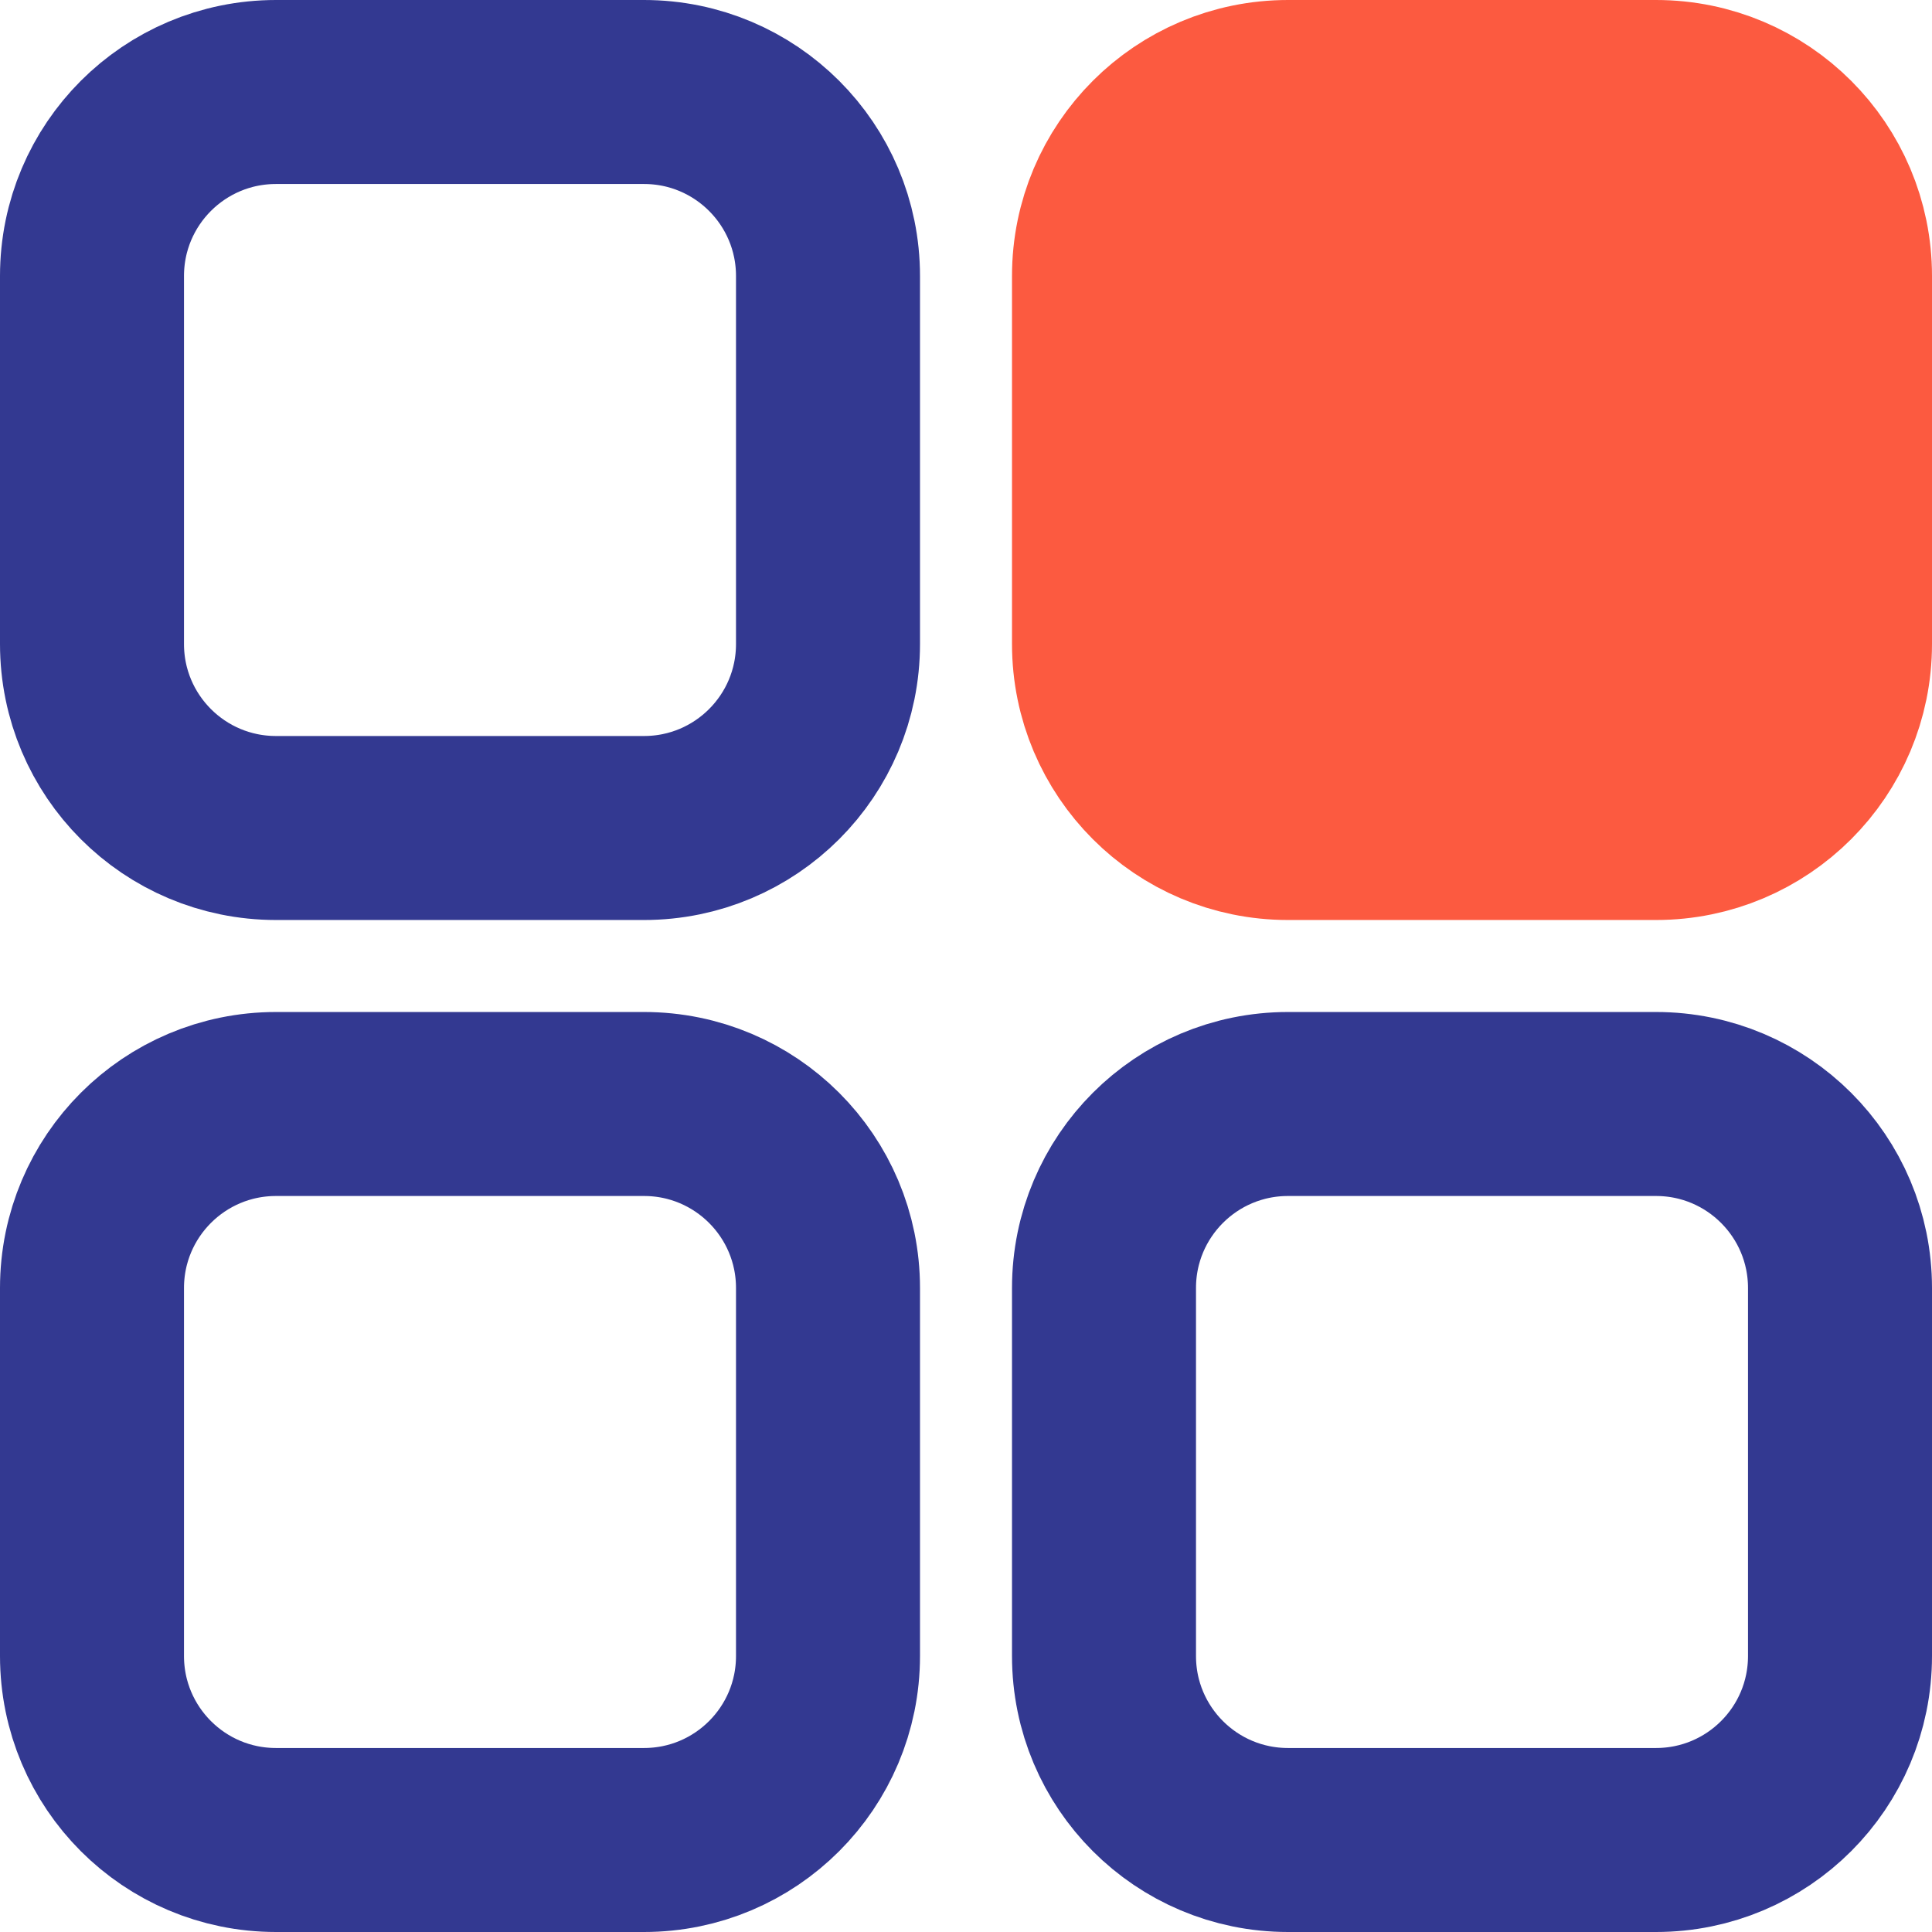
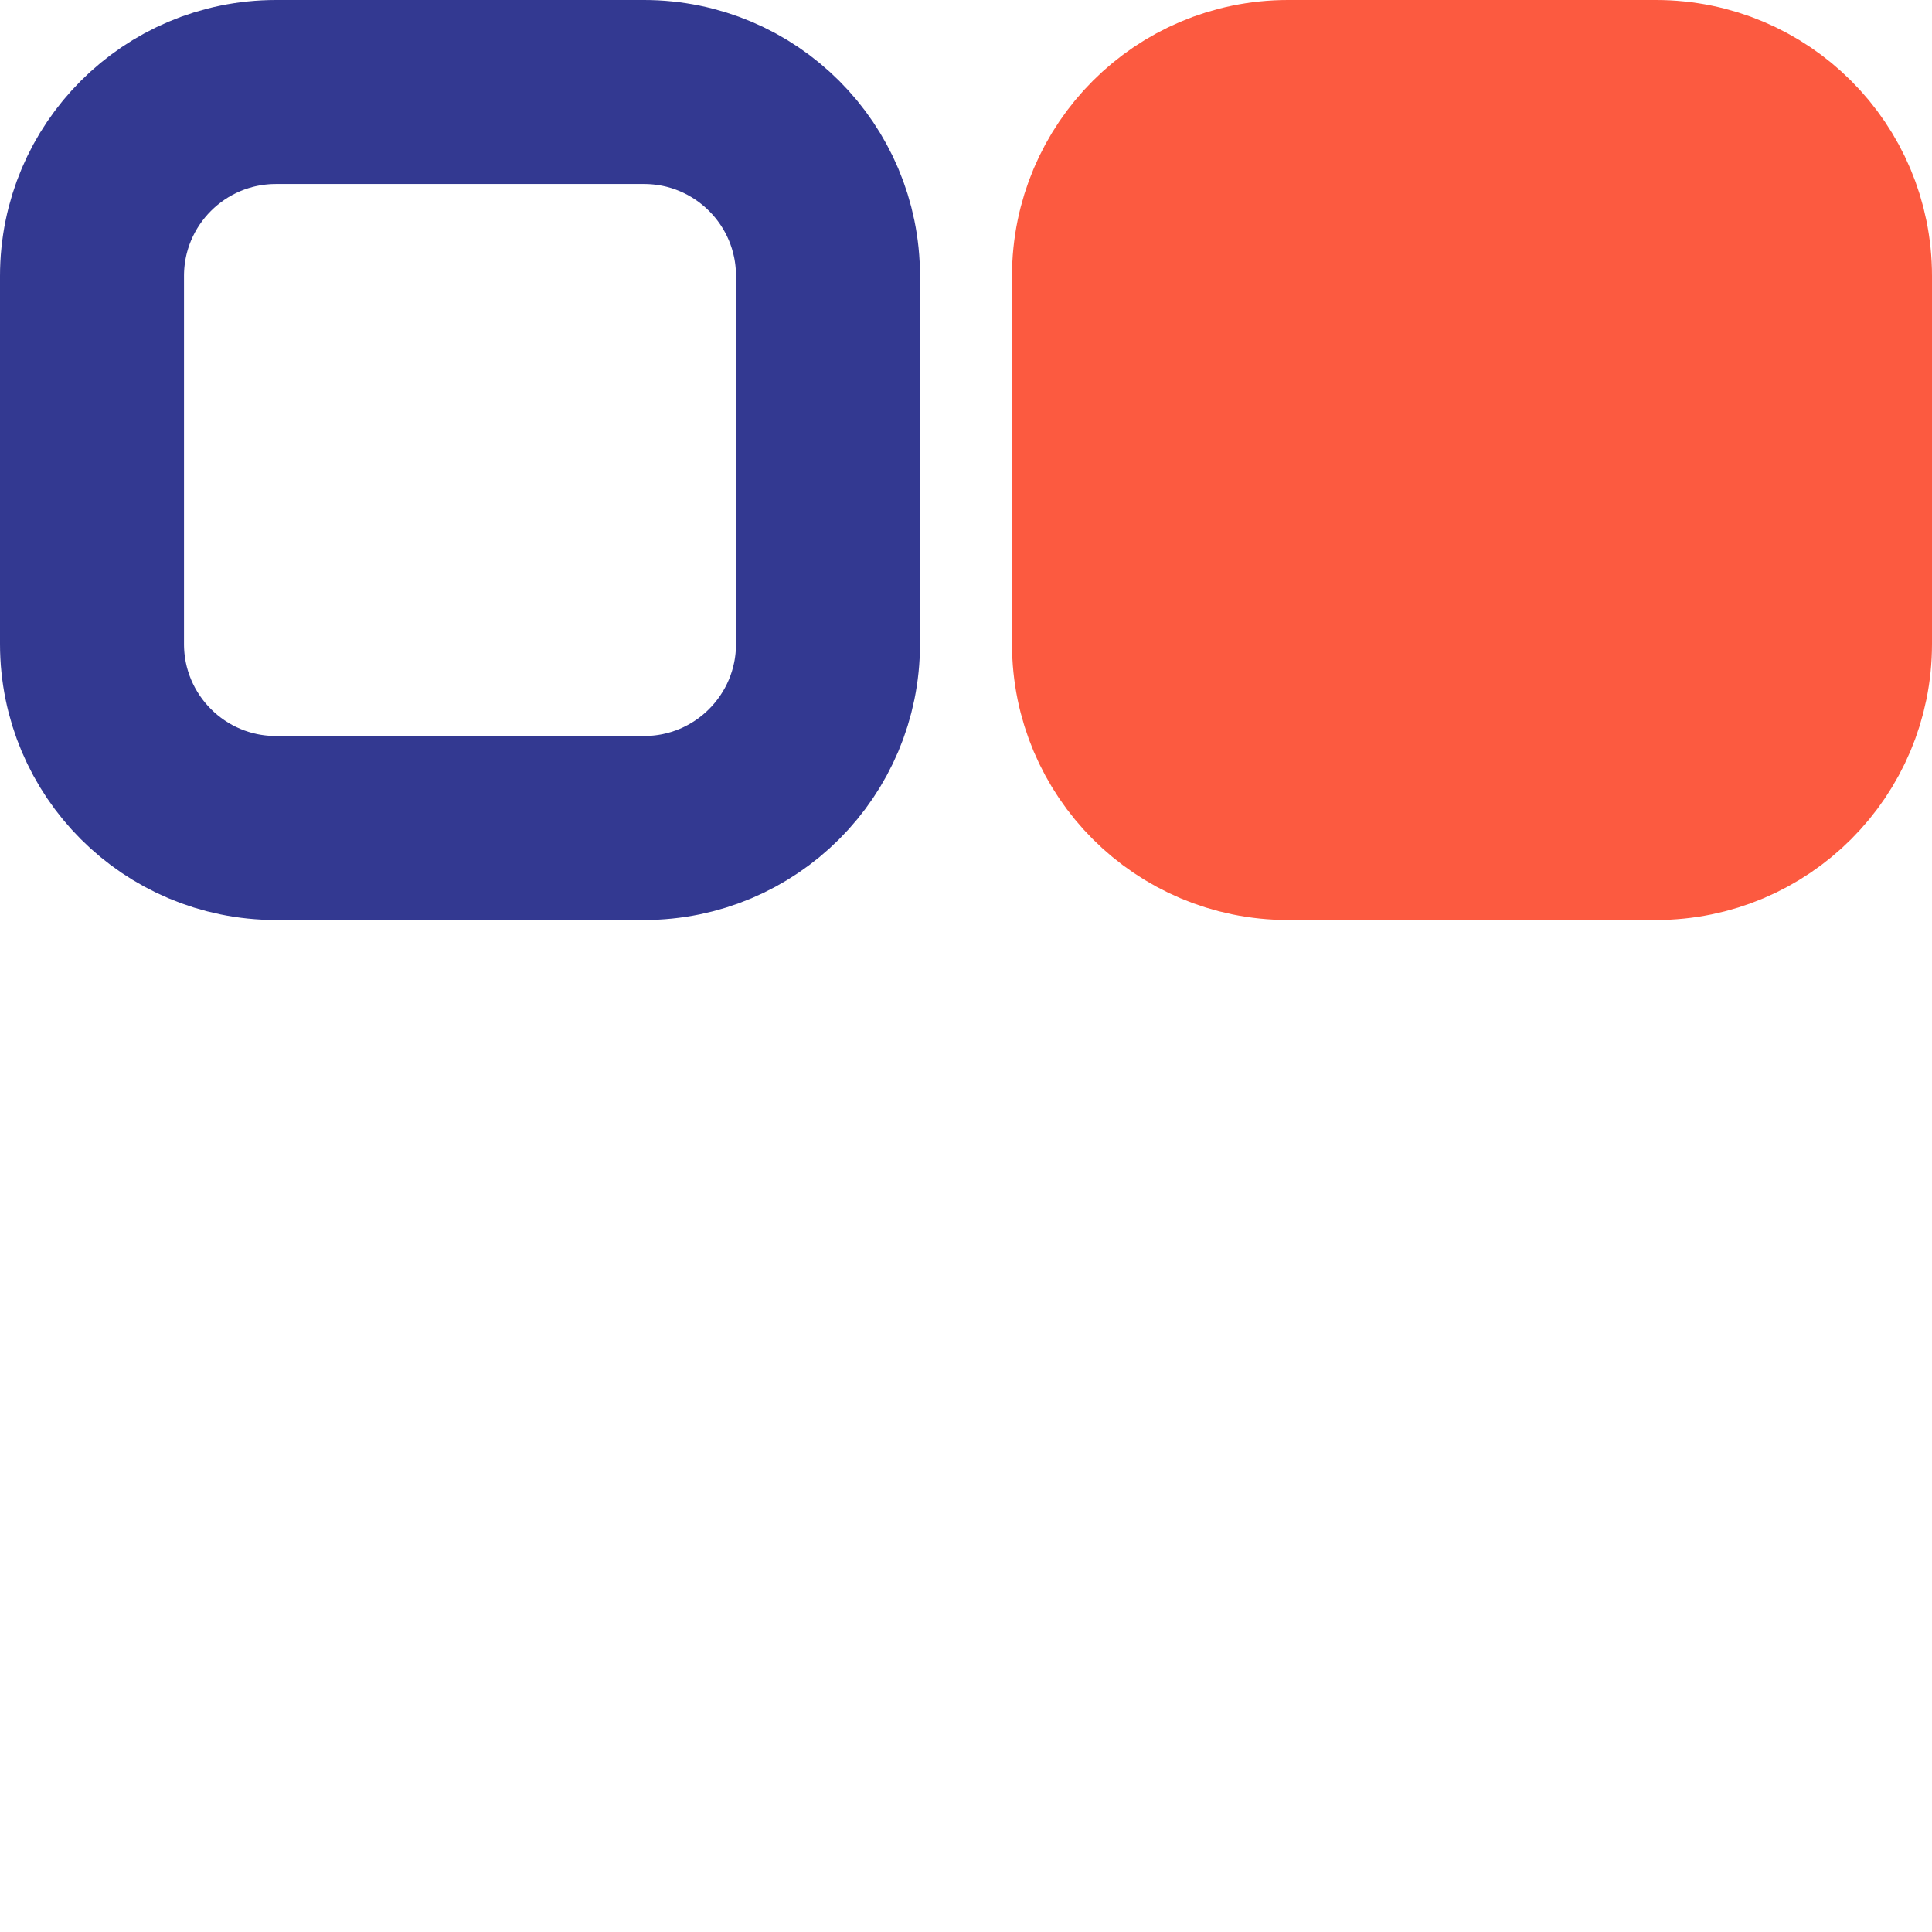
<svg xmlns="http://www.w3.org/2000/svg" width="21" height="21" viewBox="0 0 21 21" fill="none">
  <g clip-path="url(#clip0_261_4)">
    <path d="M7 1H3C1.895 1 1 1.895 1 3V7C1 8.105 1.895 9 3 9H7C8.105 9 9 8.105 9 7V3C9 1.895 8.105 1 7 1Z" stroke="#333991" stroke-width="2" />
-     <path d="M7 12H3C1.895 12 1 12.895 1 14V18C1 19.105 1.895 20 3 20H7C8.105 20 9 19.105 9 18V14C9 12.895 8.105 12 7 12Z" stroke="#333991" stroke-width="2" />
    <path d="M18 1H14C12.895 1 12 1.895 12 3V7C12 8.105 12.895 9 14 9H18C19.105 9 20 8.105 20 7V3C20 1.895 19.105 1 18 1Z" fill="#FC5A40" stroke="#FC5A40" stroke-width="2" />
-     <path d="M18 12H14C12.895 12 12 12.895 12 14V18C12 19.105 12.895 20 14 20H18C19.105 20 20 19.105 20 18V14C20 12.895 19.105 12 18 12Z" stroke="#333991" stroke-width="2" />
  </g>
  <defs>
    <clipPath id="clip0_261_4">
      <rect width="21" height="21" fill="white" />
    </clipPath>
  </defs>
</svg>